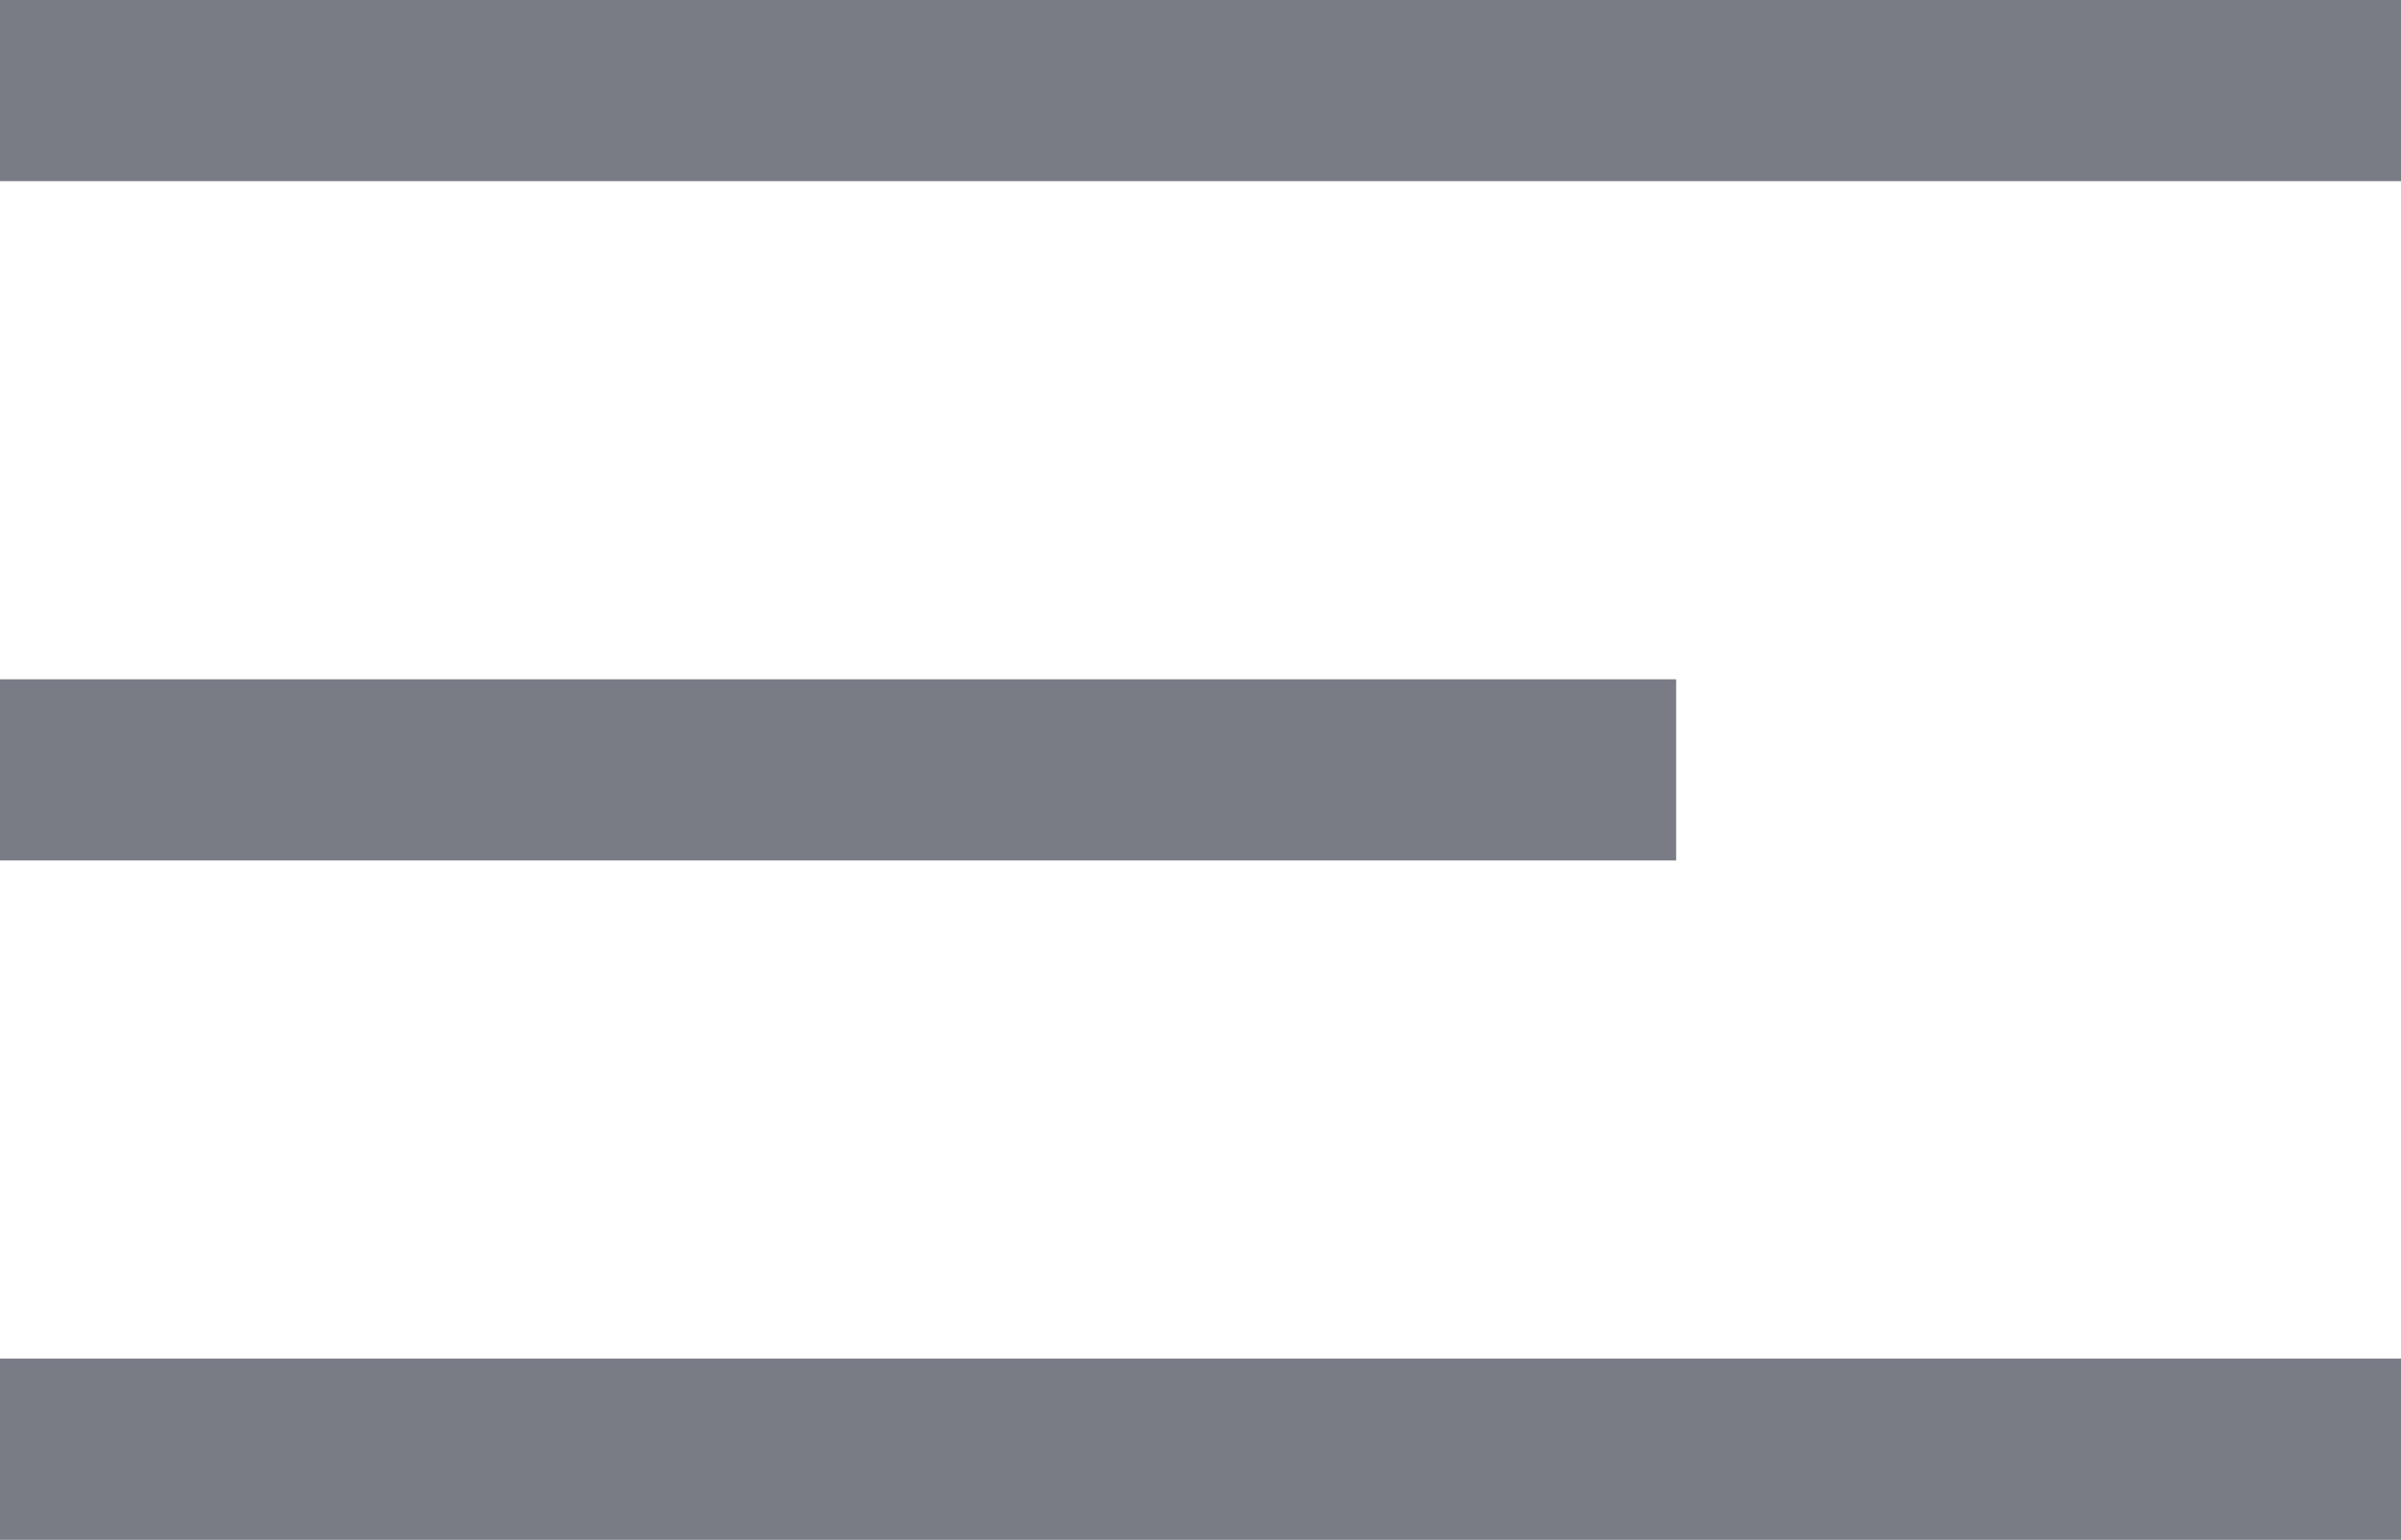
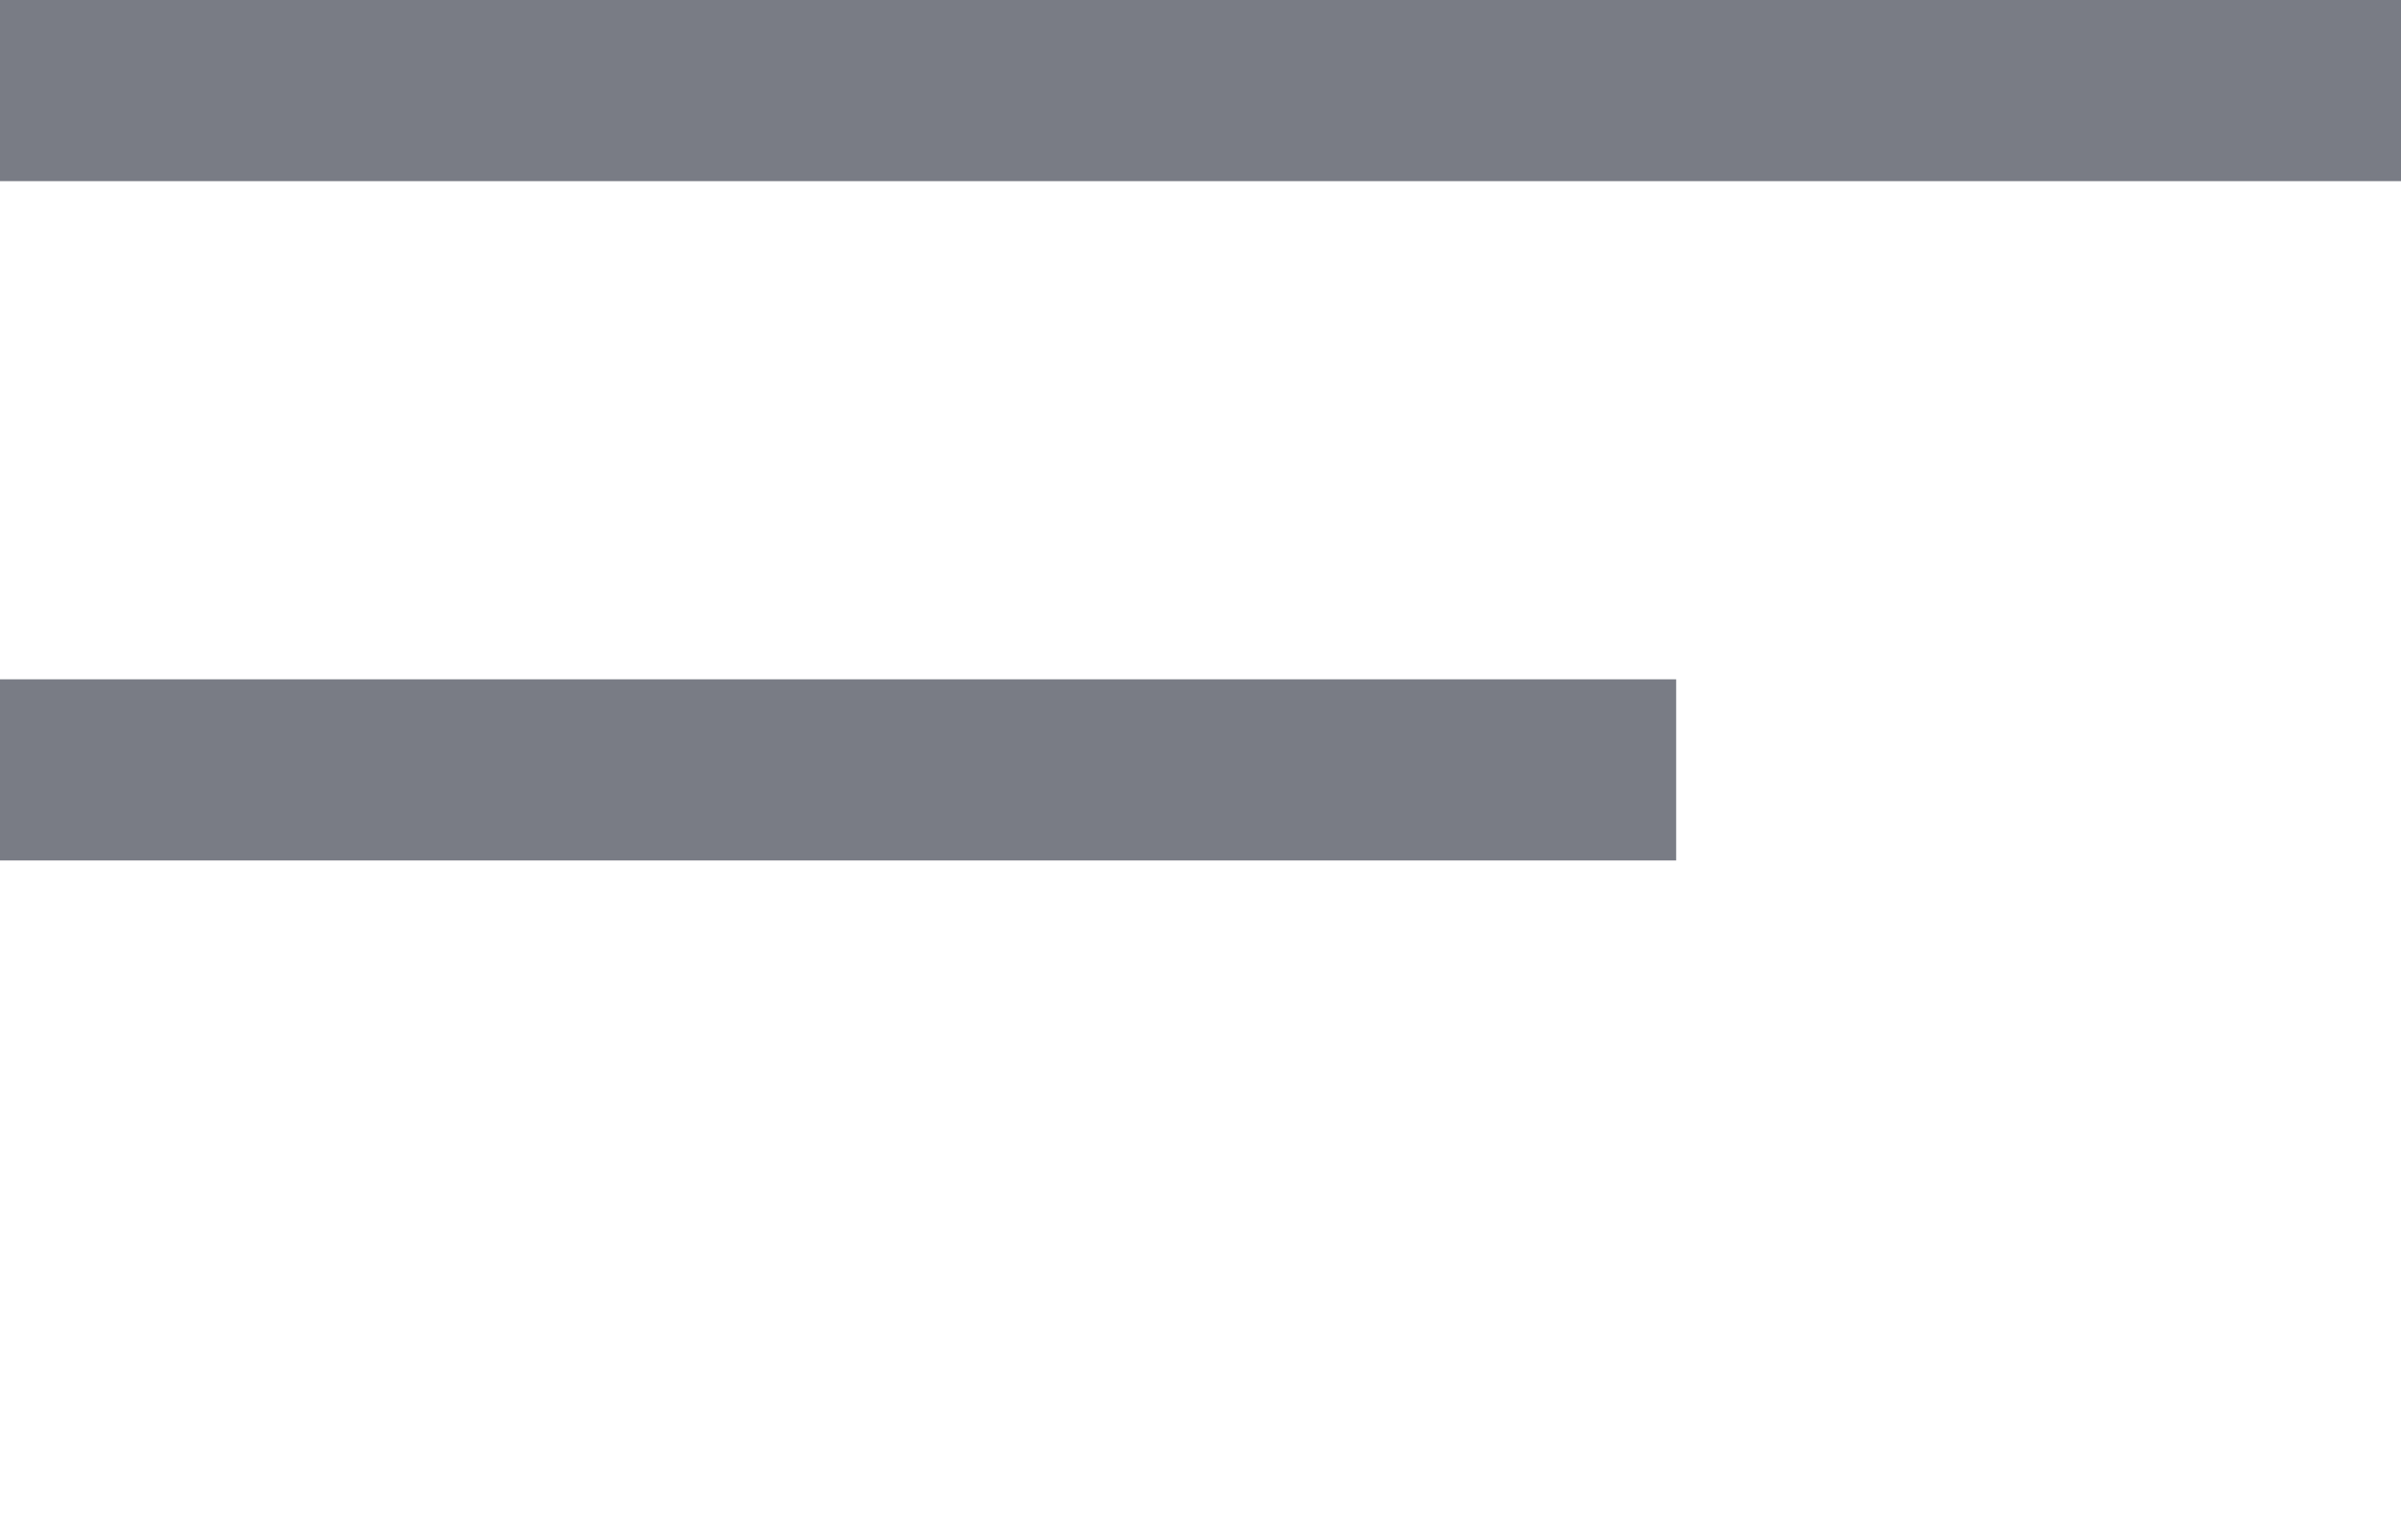
<svg xmlns="http://www.w3.org/2000/svg" width="53" height="34" viewBox="0 0 53 34" fill="none">
  <rect width="53" height="4" fill="#797C85" />
-   <rect y="30" width="53" height="4" fill="#797C85" />
  <rect y="15" width="37" height="4" fill="#797C85" />
</svg>